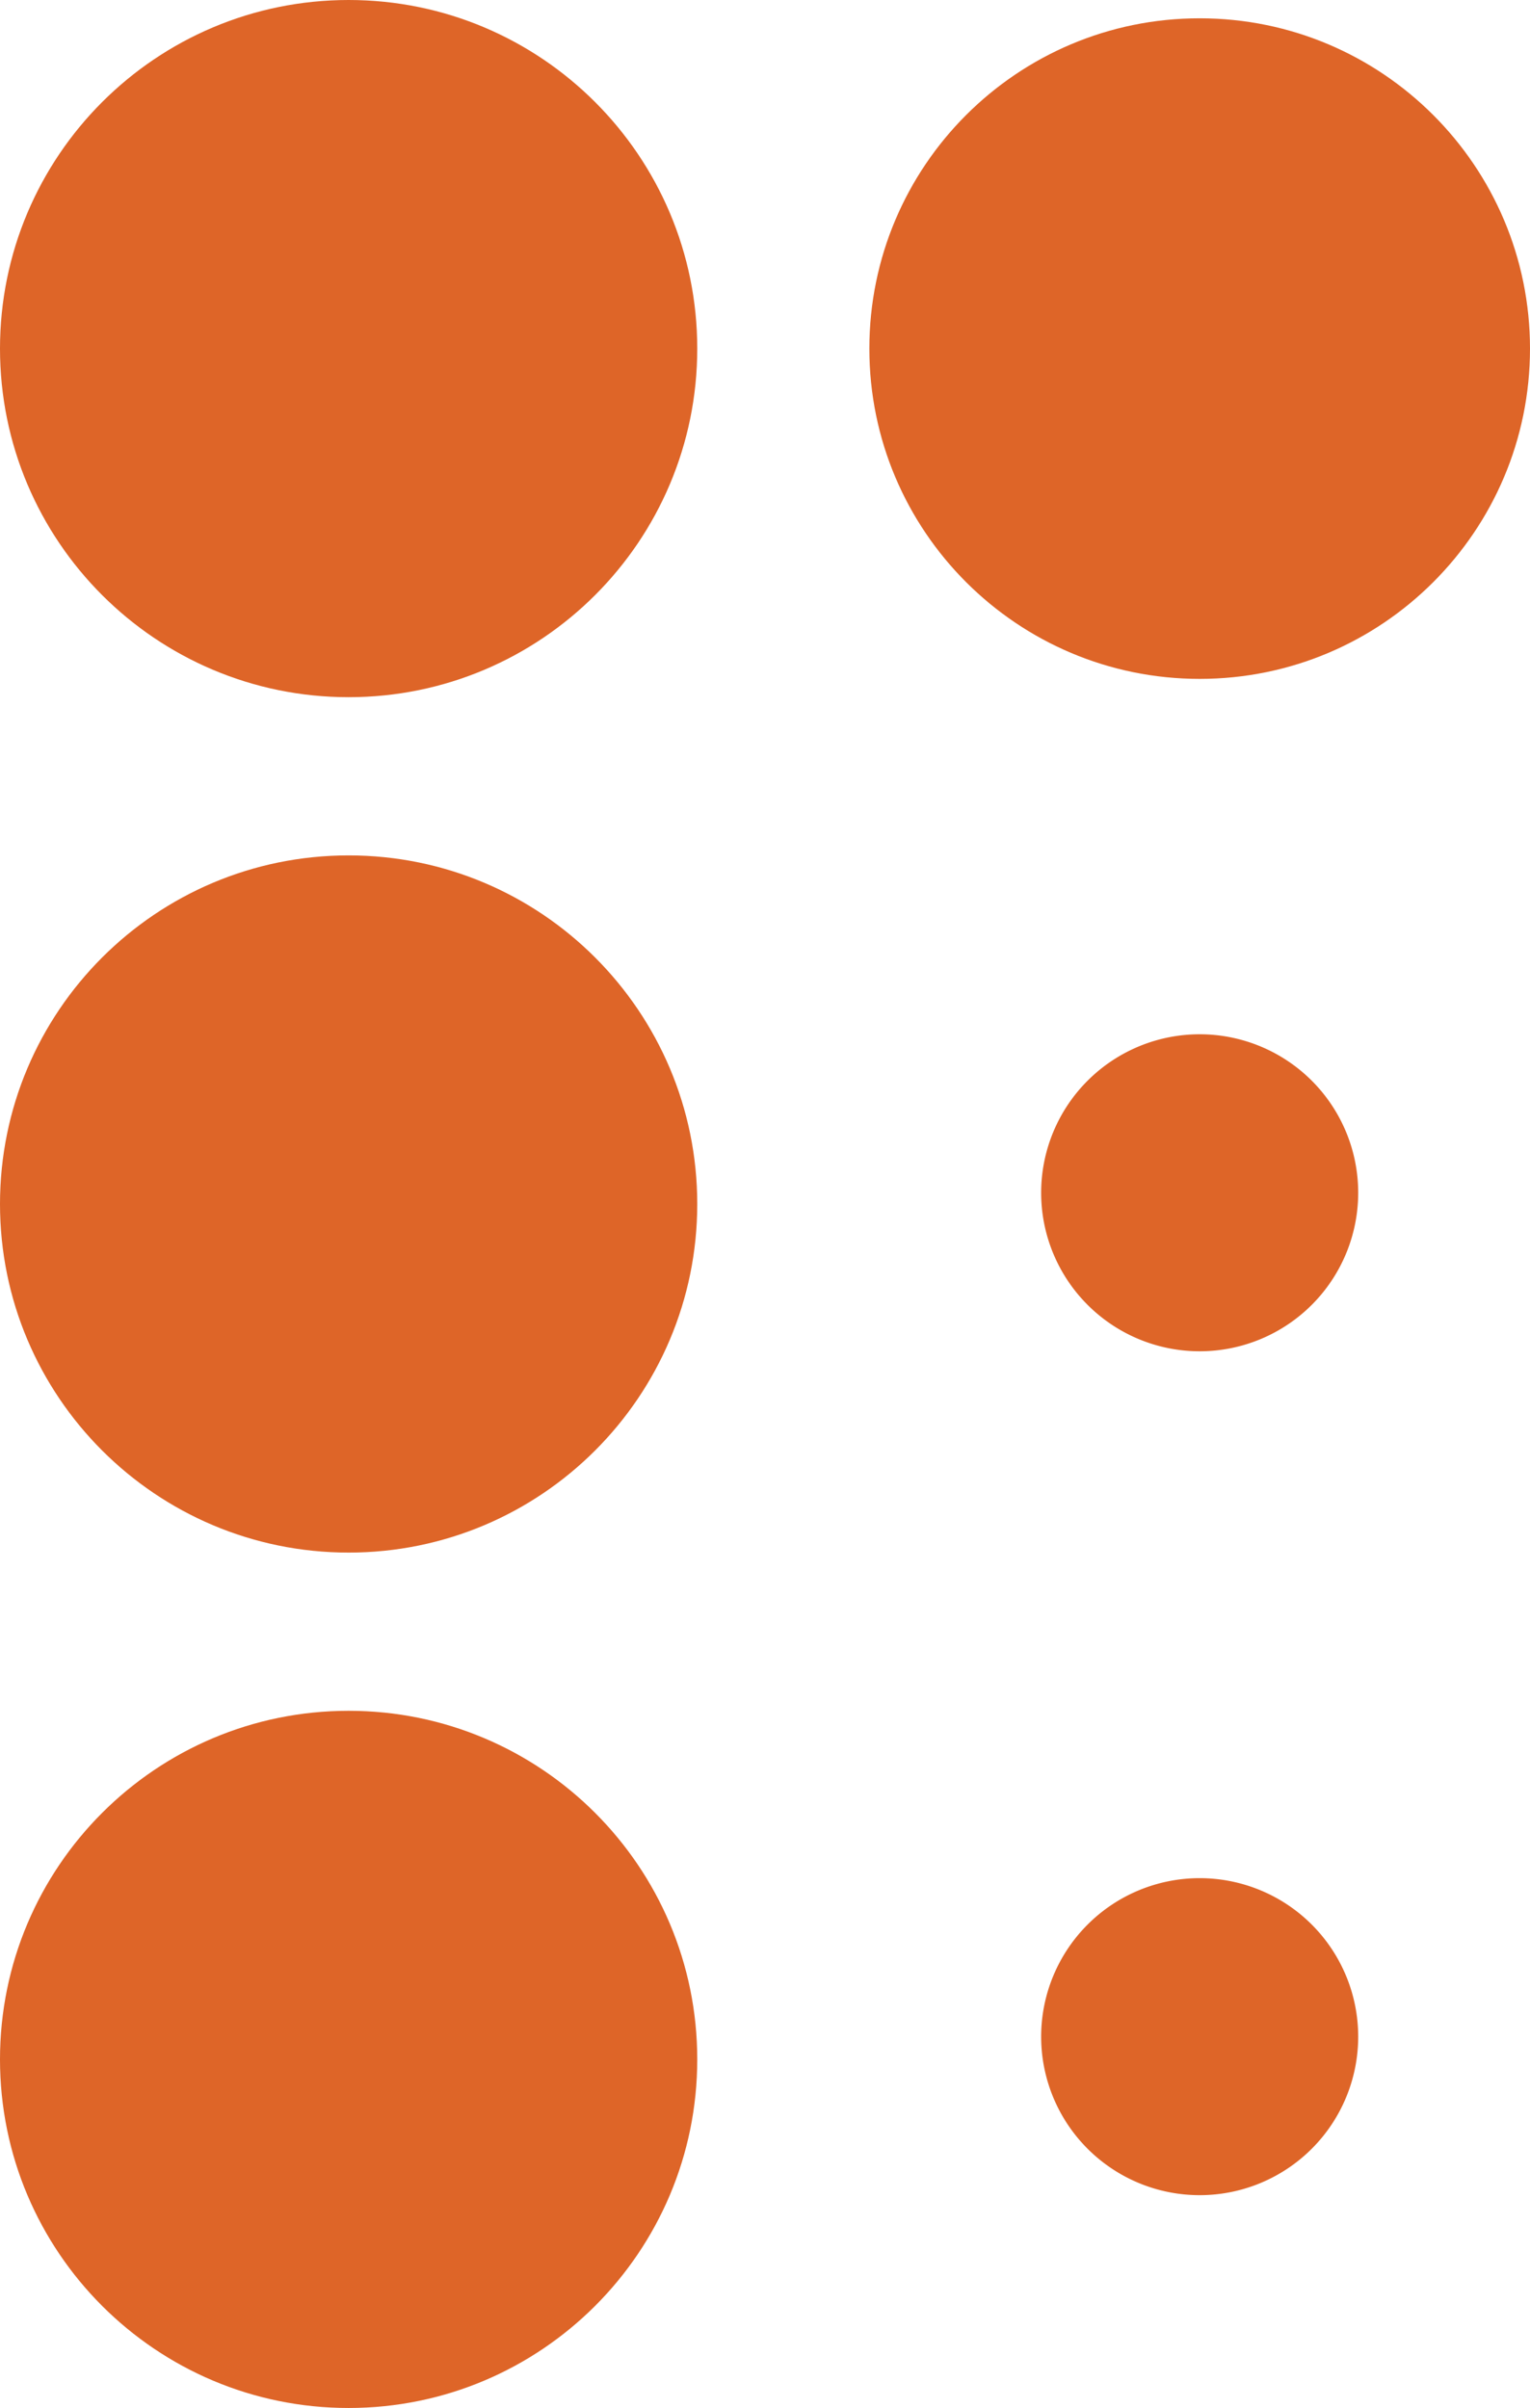
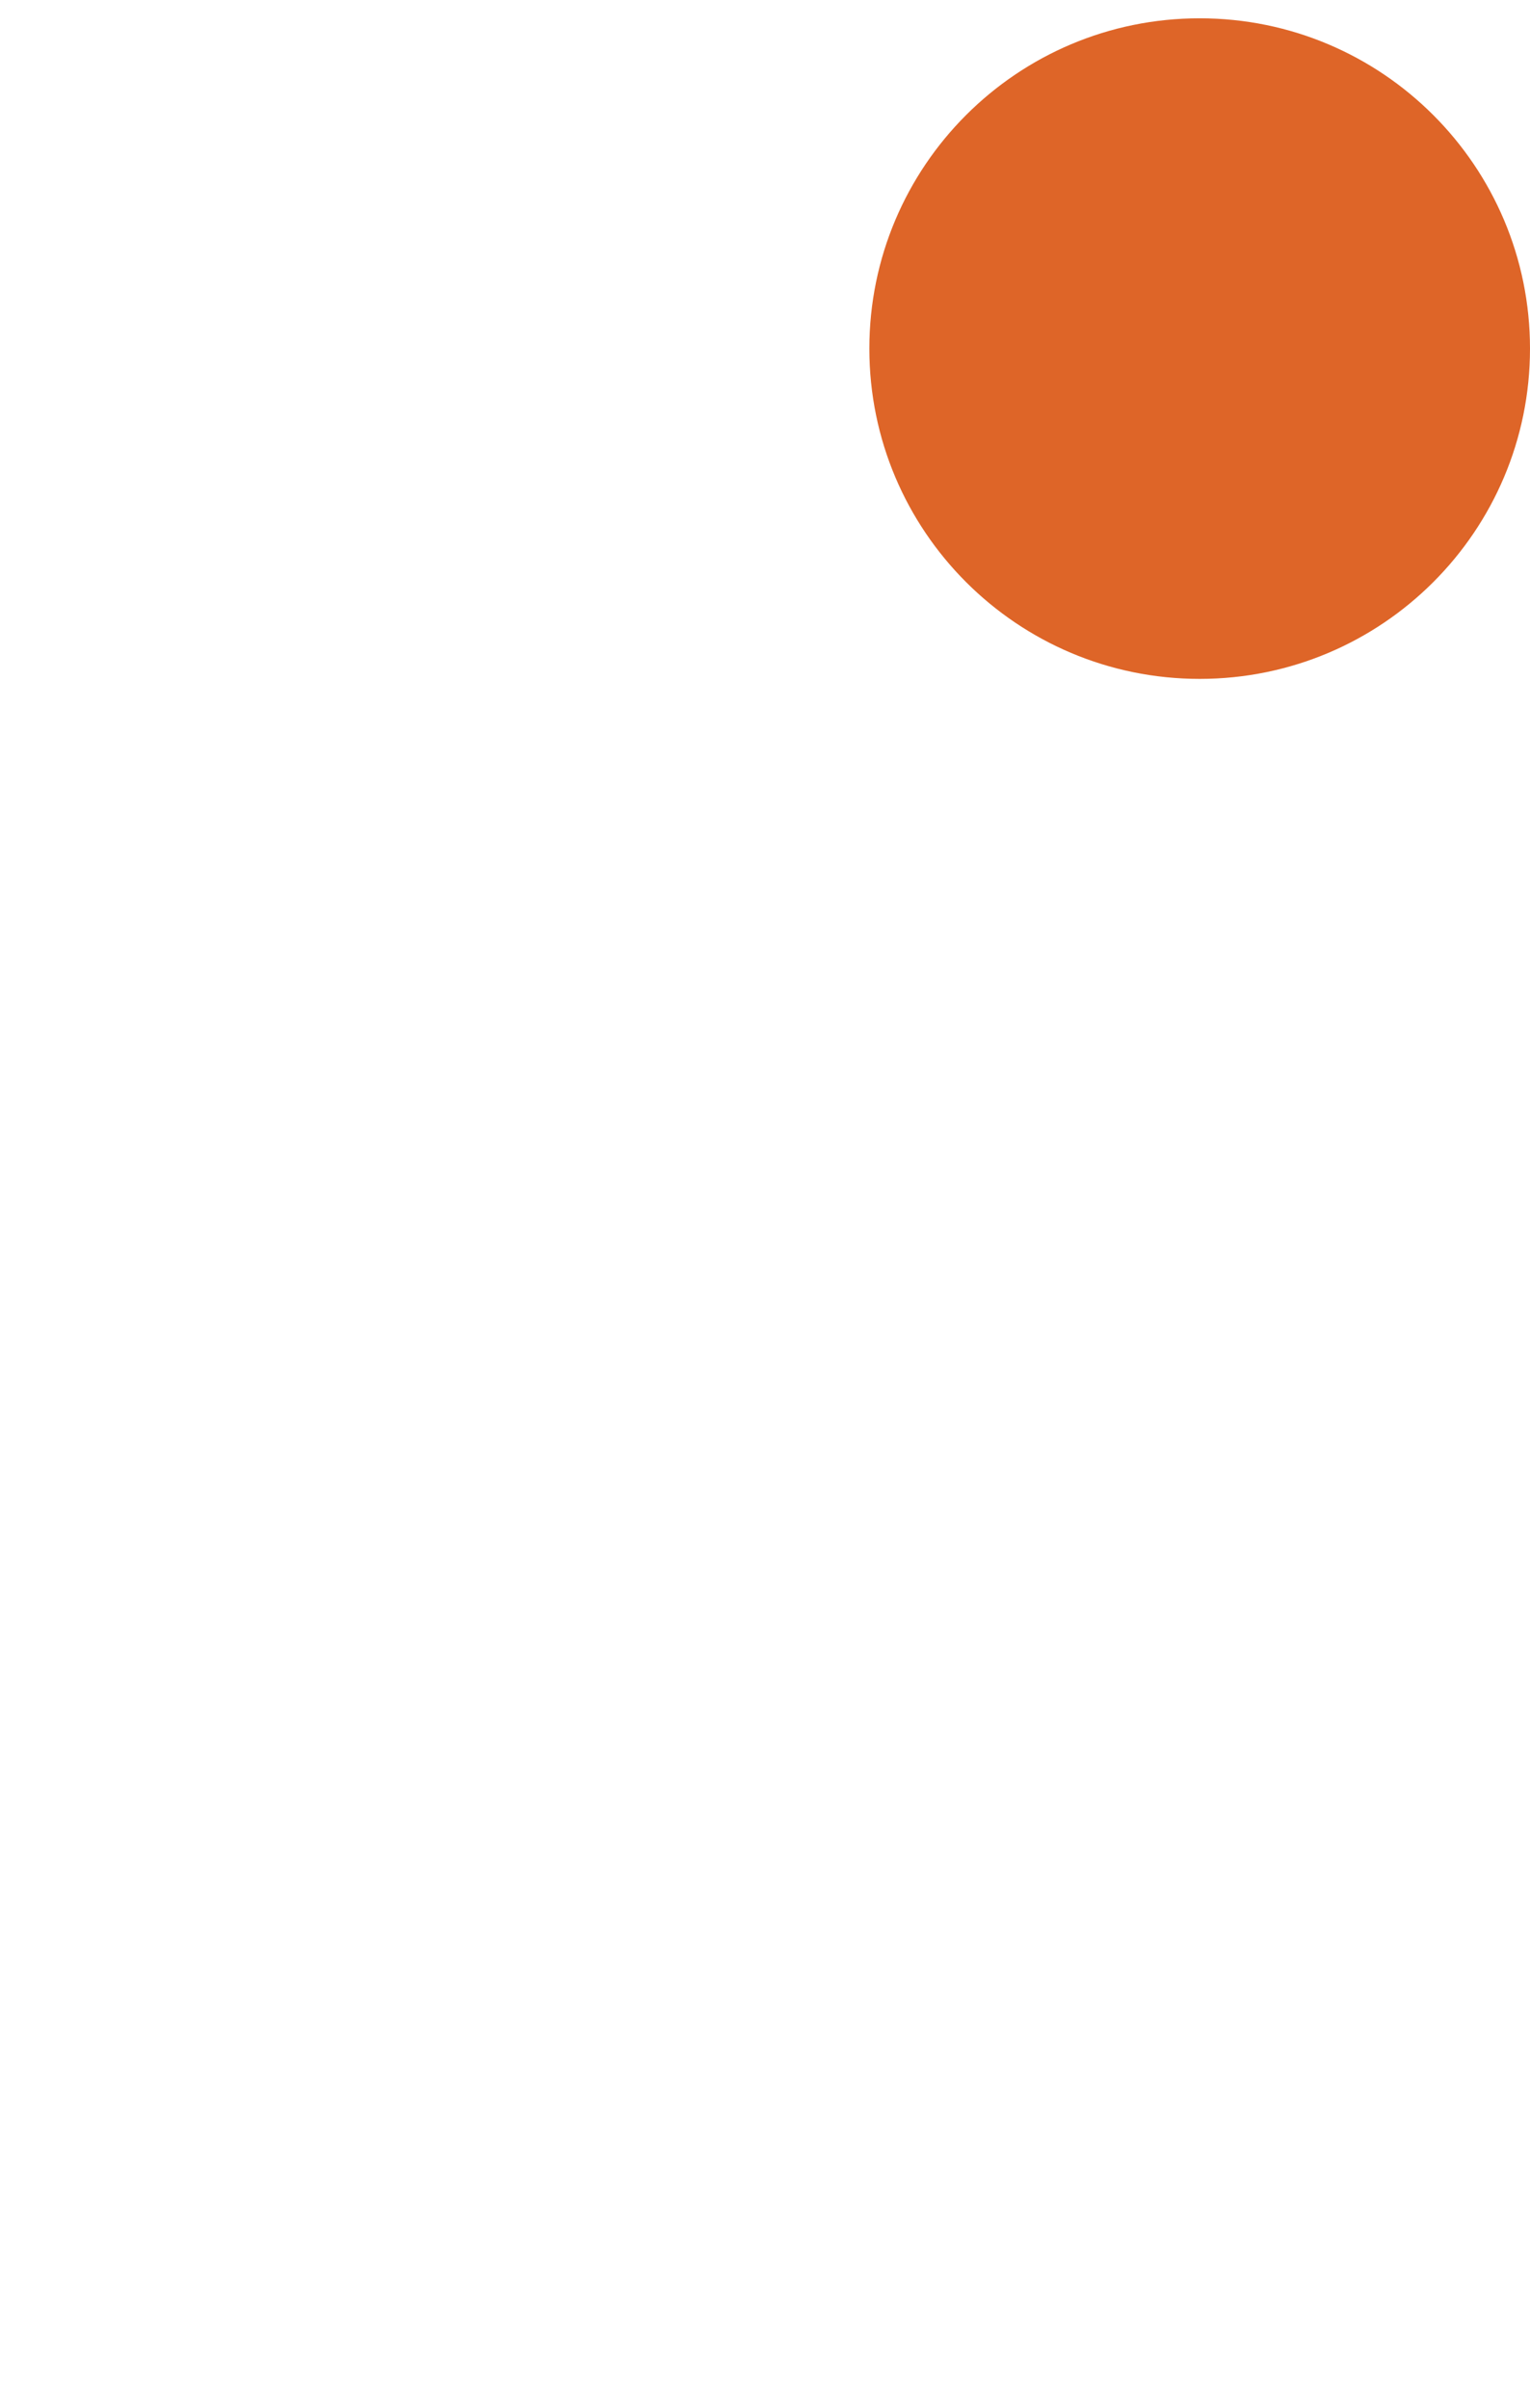
<svg xmlns="http://www.w3.org/2000/svg" preserveAspectRatio="xMidYMid meet" data-bbox="22.08 7.21 51.83 81.58" viewBox="22.08 7.21 51.83 81.58" data-type="color" role="presentation" aria-hidden="true">
  <defs>
    <style>#comp-l2z19kn0 svg [data-color="1"] {fill: #FFFFFF;}</style>
  </defs>
  <g>
-     <path fill="#de6528" d="M45.7 19.02c0 6.522-5.288 11.81-11.81 11.81s-11.81-5.288-11.81-11.81S27.368 7.21 33.89 7.21 45.7 12.498 45.7 19.02z" data-color="1" />
-     <path fill="#de6528" d="M45.7 48c0 6.522-5.288 11.81-11.81 11.81S22.08 54.522 22.08 48s5.288-11.81 11.81-11.81S45.7 41.478 45.7 48z" data-color="1" />
-     <path fill="#de6528" d="M45.7 76.98c0 6.522-5.288 11.81-11.81 11.81s-11.81-5.288-11.81-11.81 5.288-11.81 11.81-11.81S45.7 70.458 45.7 76.98z" data-color="1" />
    <path fill="#de6528" d="M73.91 19.02c0 6.18-5.01 11.19-11.19 11.19S51.53 25.2 51.53 19.02 56.54 7.83 62.72 7.83s11.19 5.01 11.19 11.19z" data-color="1" />
-     <path fill="#de6528" d="M68.09 47.62a5.37 5.37 0 1 1-10.74 0 5.37 5.37 0 0 1 10.74 0z" data-color="1" />
-     <path fill="#de6528" d="M68.09 76.21a5.37 5.37 0 1 1-10.74 0 5.37 5.37 0 0 1 10.74 0z" data-color="1" />
  </g>
</svg>